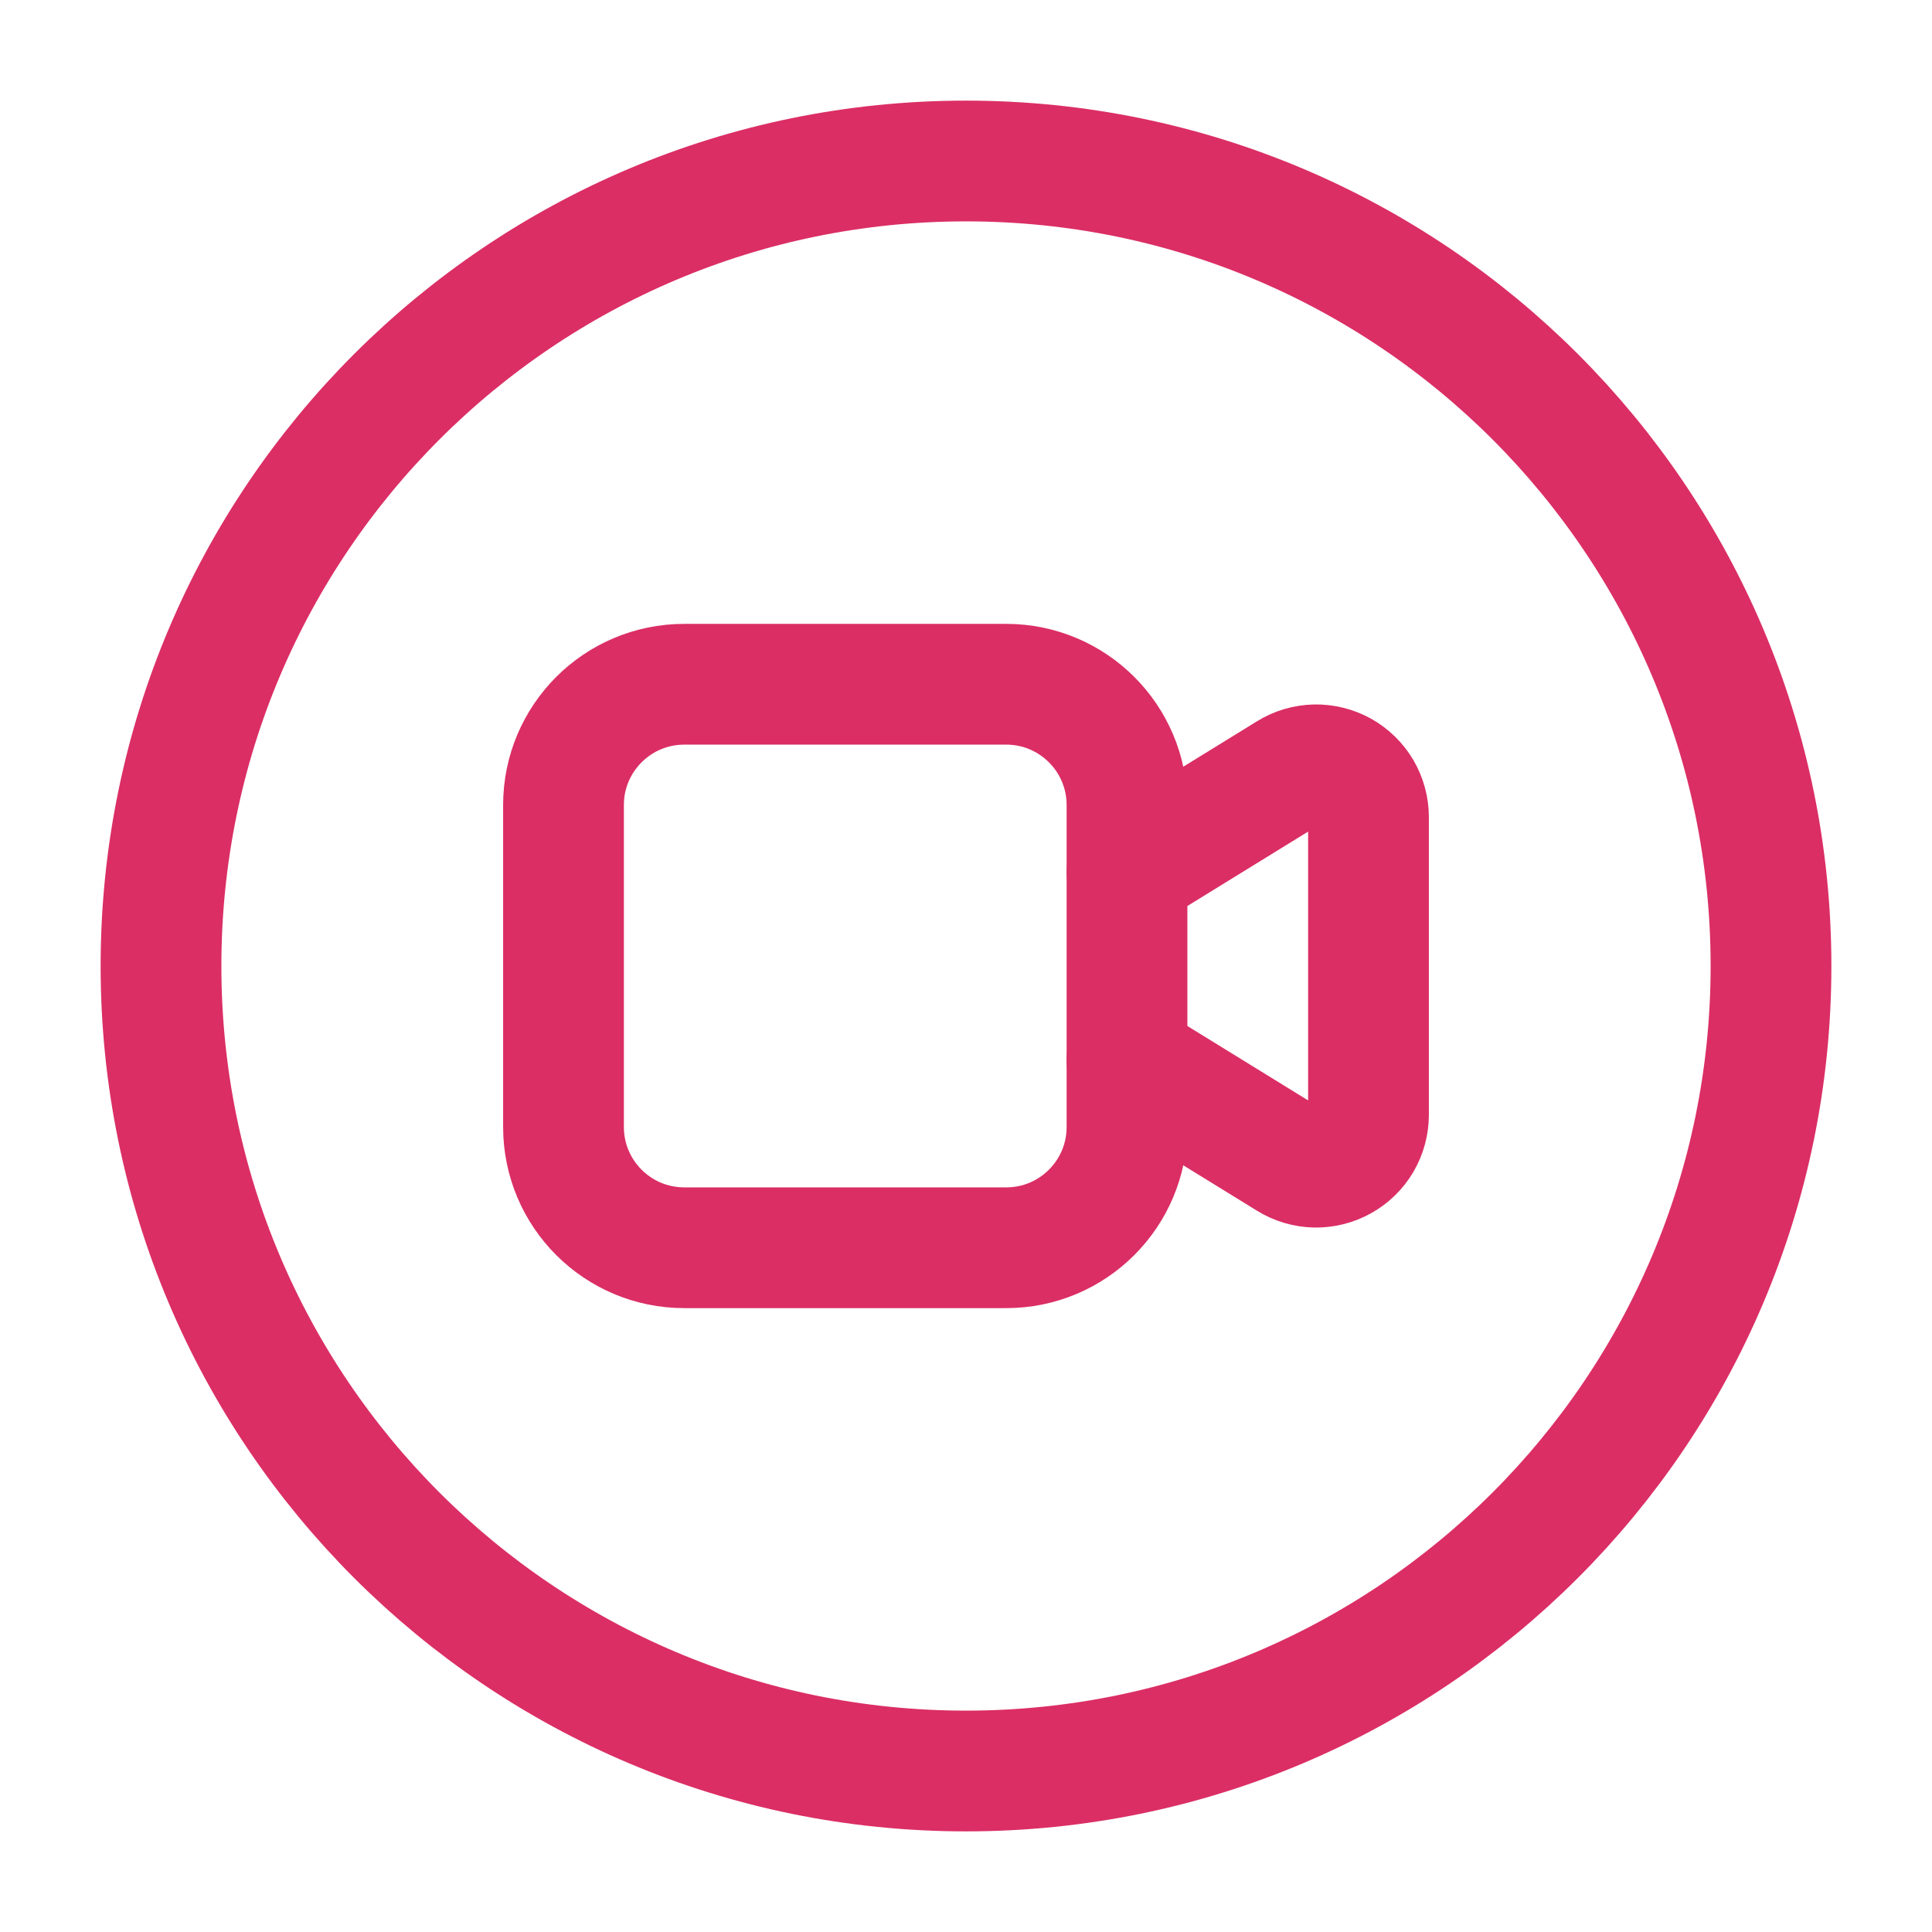
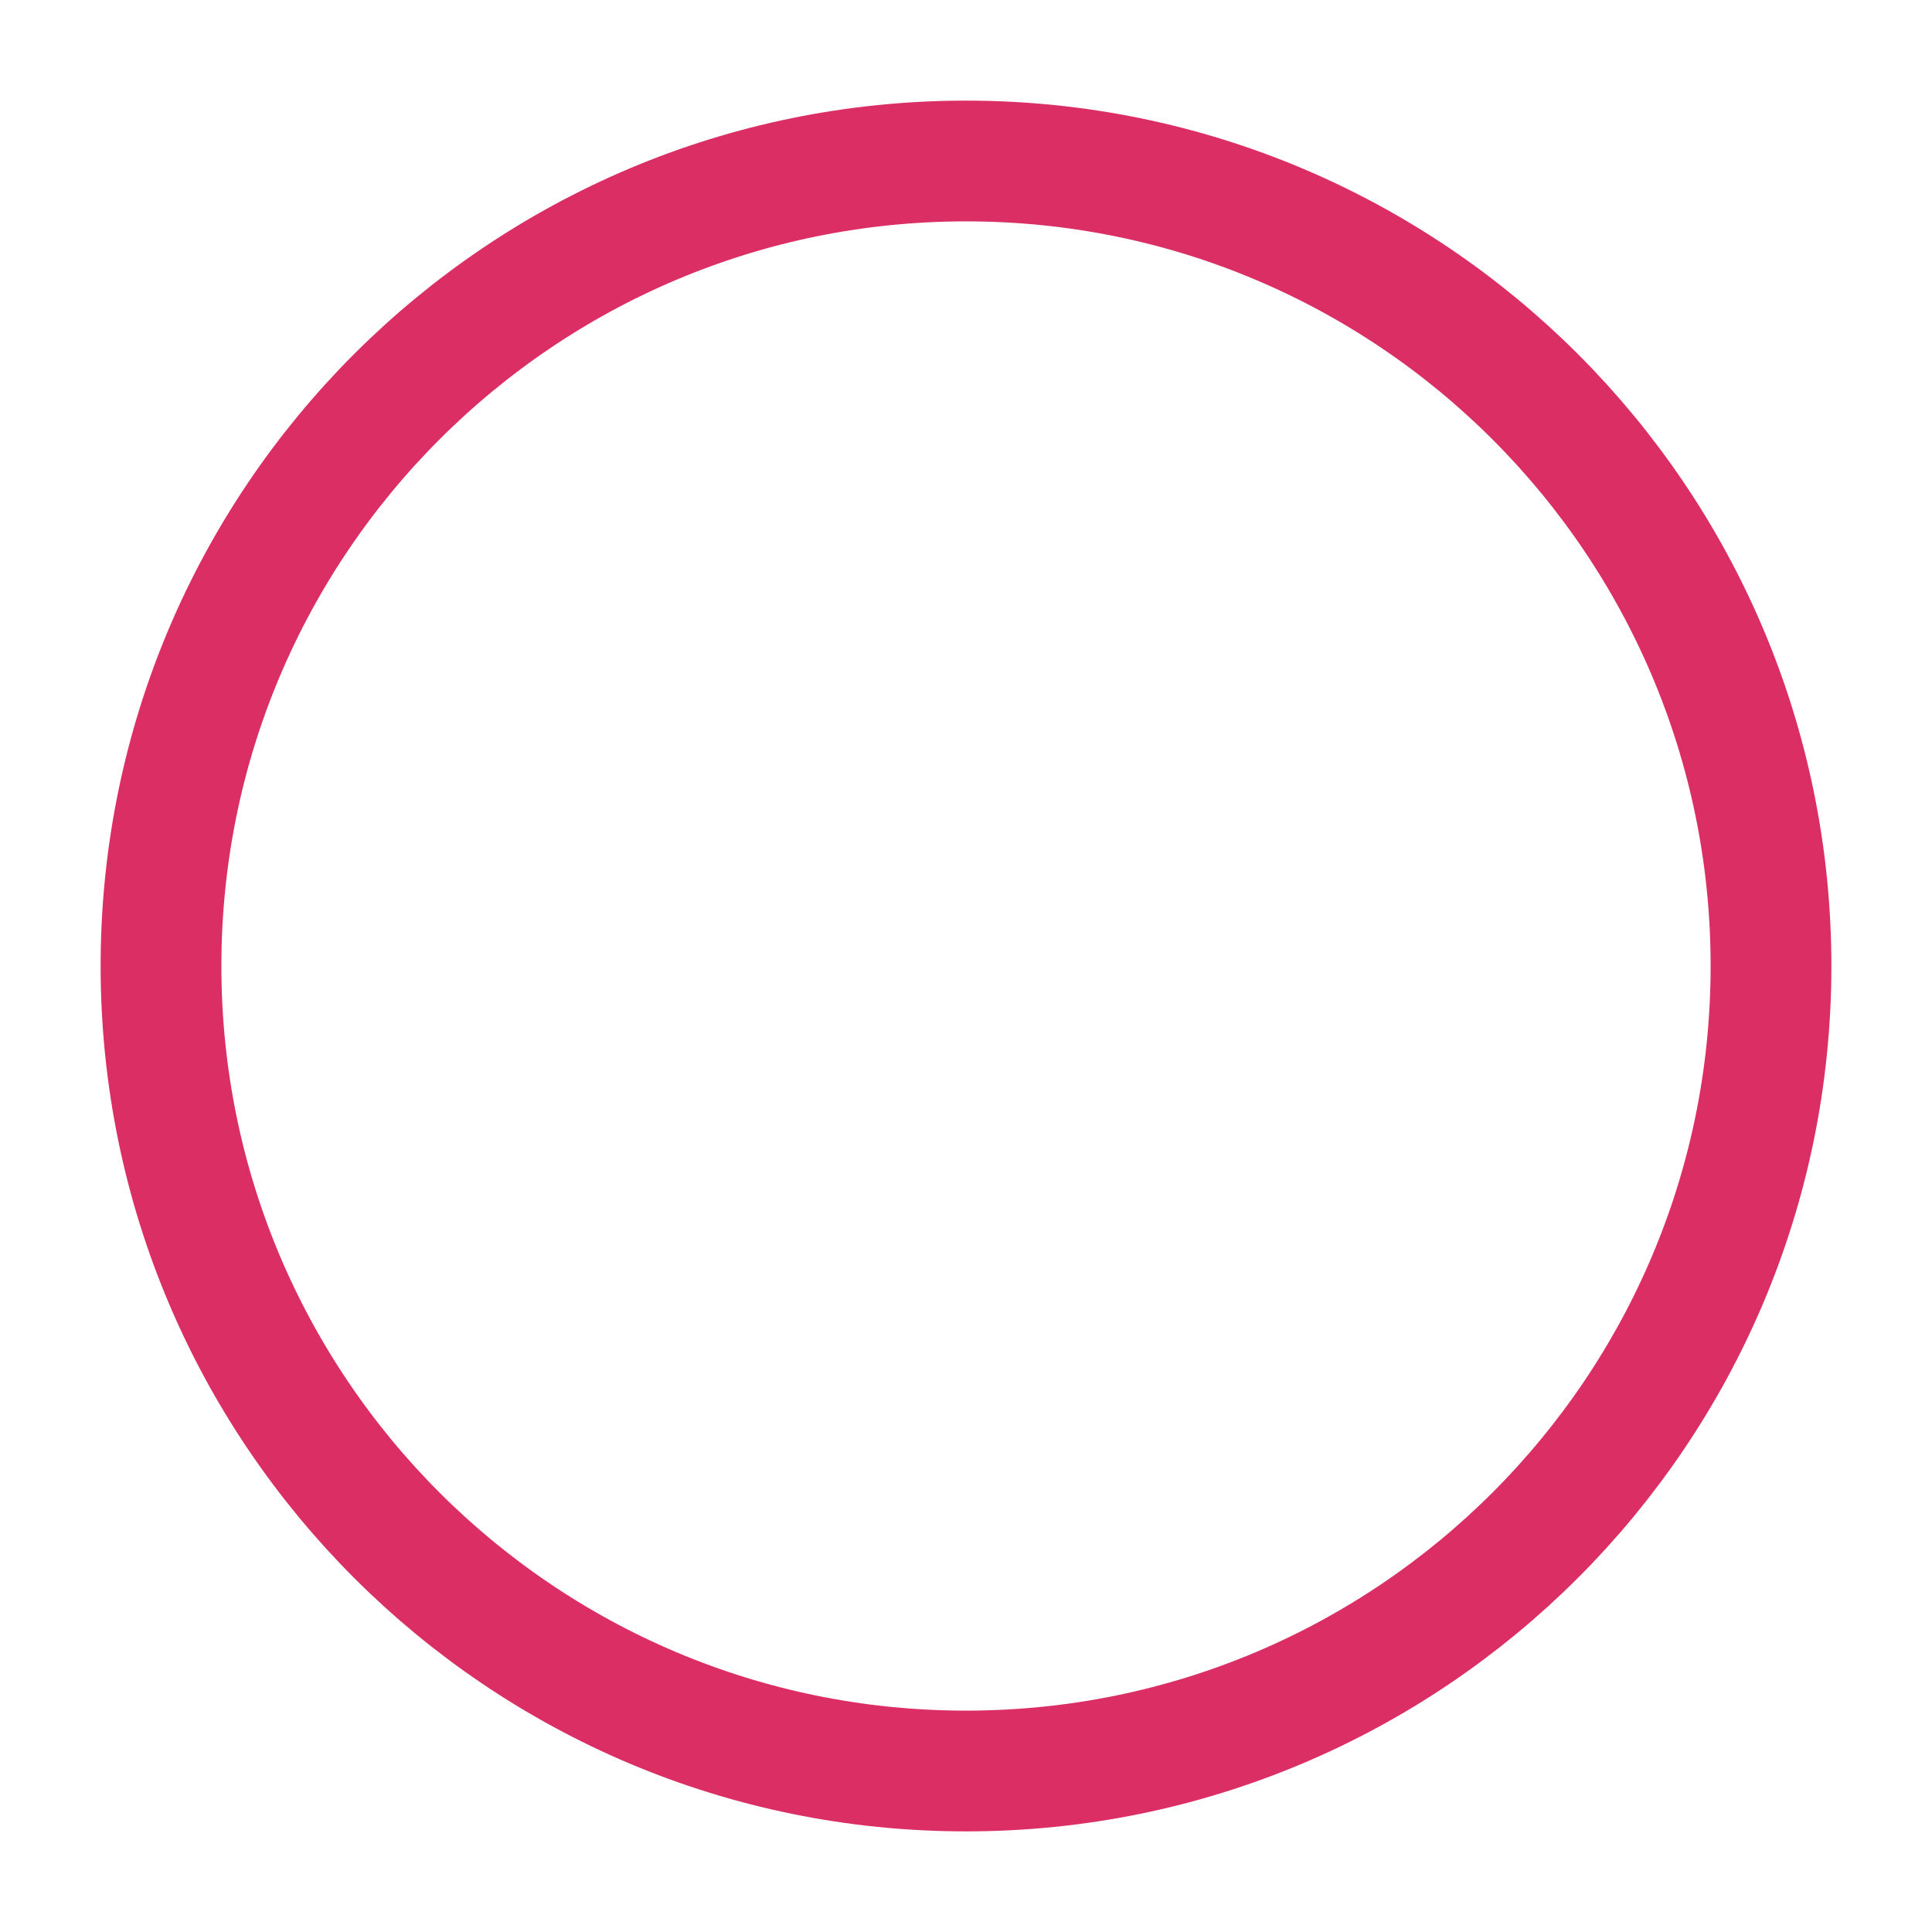
<svg xmlns="http://www.w3.org/2000/svg" width="24" height="24" viewBox="0 0 24 24" fill="none">
-   <path d="M14 10.836L16.009 9.598C16.107 9.537 16.22 9.504 16.336 9.501C16.452 9.499 16.566 9.527 16.667 9.583C16.768 9.64 16.852 9.722 16.911 9.822C16.969 9.922 17 10.035 17 10.151V13.849C17 13.965 16.969 14.078 16.911 14.178C16.852 14.278 16.768 14.36 16.667 14.416C16.566 14.473 16.452 14.501 16.336 14.499C16.22 14.496 16.107 14.463 16.009 14.402L14 13.164" stroke="#DB2E65" stroke-width="1.5" stroke-linecap="round" stroke-linejoin="round" />
-   <path d="M12.5 8.5H8.5C7.672 8.5 7 9.172 7 10V14C7 14.828 7.672 15.5 8.5 15.5H12.5C13.328 15.5 14 14.828 14 14V10C14 9.172 13.328 8.5 12.5 8.5Z" stroke="#DB2E65" stroke-width="1.5" stroke-linecap="round" stroke-linejoin="round" />
  <path d="M12 22C17.523 22 22 17.523 22 12C22 6.477 17.523 2 12 2C6.477 2 2 6.477 2 12C2 17.523 6.477 22 12 22Z" stroke="#DB2E65" stroke-width="1.5" stroke-linecap="round" stroke-linejoin="round" />
</svg>